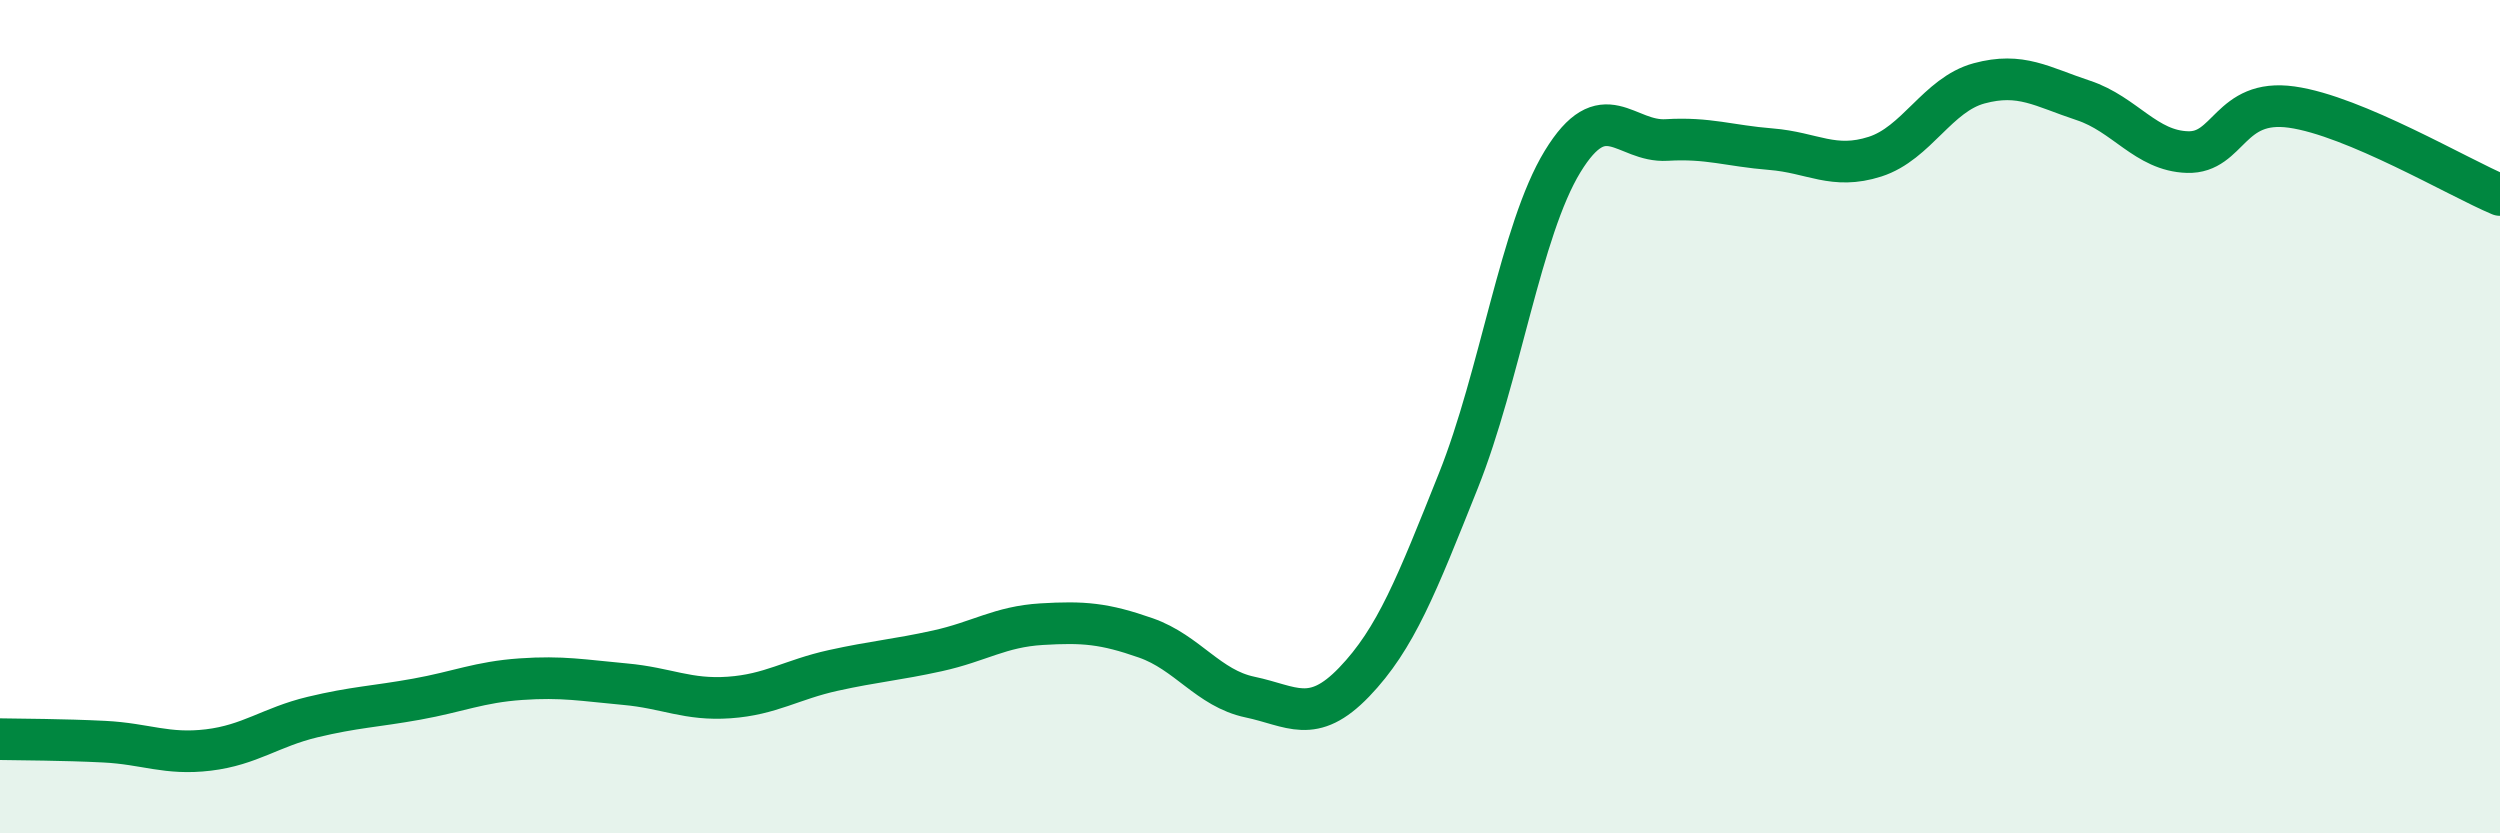
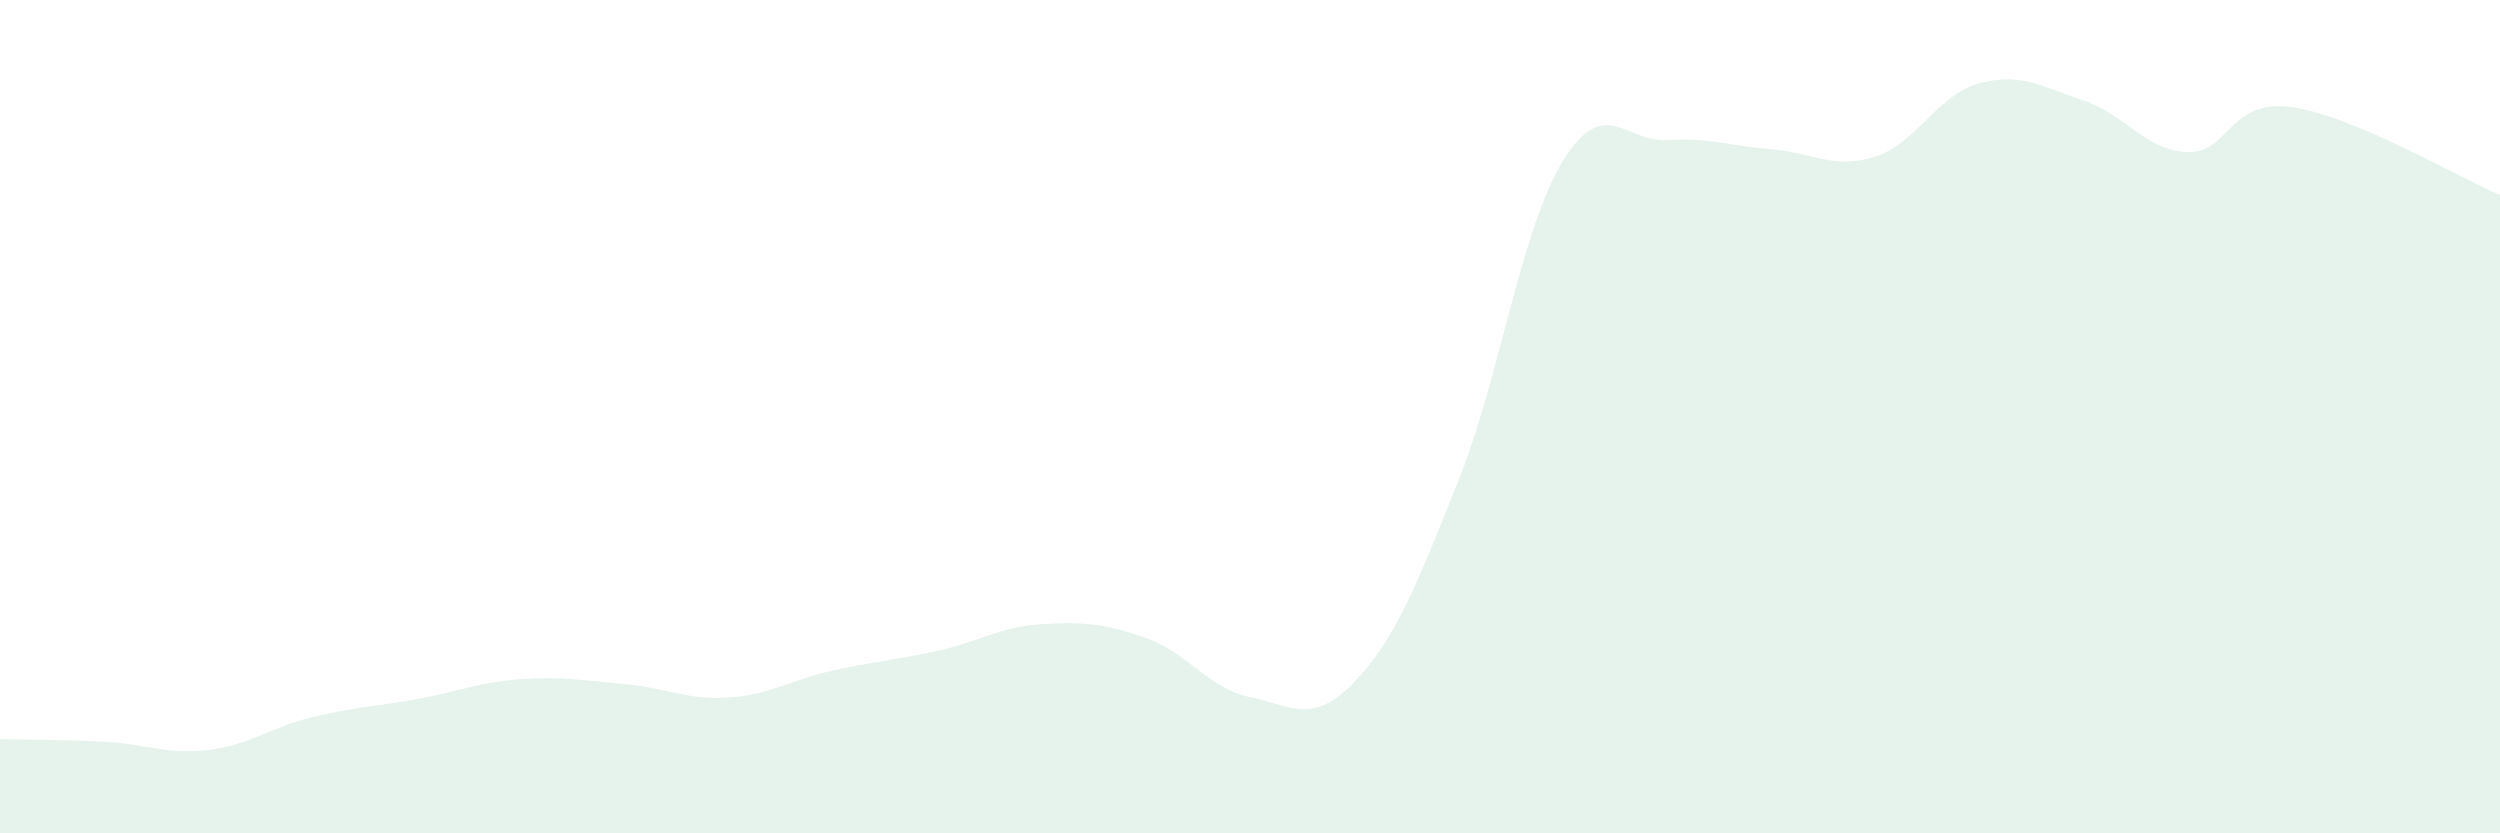
<svg xmlns="http://www.w3.org/2000/svg" width="60" height="20" viewBox="0 0 60 20">
  <path d="M 0,17.74 C 0.5,17.75 1.5,17.75 2.5,17.8 C 3.5,17.85 4,18.12 5,18 C 6,17.88 6.5,17.45 7.5,17.21 C 8.5,16.97 9,16.96 10,16.78 C 11,16.6 11.5,16.37 12.5,16.3 C 13.5,16.23 14,16.33 15,16.42 C 16,16.51 16.5,16.81 17.5,16.74 C 18.5,16.67 19,16.31 20,16.09 C 21,15.87 21.5,15.84 22.5,15.62 C 23.5,15.4 24,15.04 25,14.98 C 26,14.92 26.5,14.96 27.5,15.31 C 28.5,15.66 29,16.52 30,16.73 C 31,16.94 31.5,17.41 32.5,16.37 C 33.5,15.33 34,14.04 35,11.54 C 36,9.04 36.5,5.52 37.5,3.88 C 38.5,2.24 39,3.42 40,3.36 C 41,3.3 41.5,3.5 42.5,3.58 C 43.5,3.66 44,4.08 45,3.76 C 46,3.44 46.5,2.27 47.5,2 C 48.5,1.73 49,2.08 50,2.41 C 51,2.74 51.5,3.62 52.5,3.65 C 53.5,3.68 53.5,2.36 55,2.57 C 56.5,2.78 59,4.26 60,4.68L60 20L0 20Z" fill="#008740" opacity="0.1" stroke-linecap="round" stroke-linejoin="round" />
-   <path d="M 0,17.74 C 0.5,17.75 1.5,17.75 2.5,17.8 C 3.5,17.85 4,18.12 5,18 C 6,17.88 6.5,17.45 7.5,17.21 C 8.5,16.97 9,16.96 10,16.78 C 11,16.6 11.5,16.37 12.5,16.3 C 13.5,16.23 14,16.33 15,16.42 C 16,16.51 16.5,16.81 17.5,16.74 C 18.5,16.67 19,16.31 20,16.09 C 21,15.87 21.5,15.84 22.5,15.62 C 23.5,15.4 24,15.04 25,14.98 C 26,14.92 26.5,14.96 27.5,15.31 C 28.5,15.66 29,16.52 30,16.73 C 31,16.94 31.5,17.41 32.5,16.37 C 33.5,15.33 34,14.04 35,11.54 C 36,9.04 36.5,5.52 37.5,3.88 C 38.5,2.24 39,3.42 40,3.36 C 41,3.3 41.5,3.5 42.5,3.58 C 43.5,3.66 44,4.08 45,3.76 C 46,3.44 46.5,2.27 47.5,2 C 48.5,1.73 49,2.08 50,2.41 C 51,2.74 51.5,3.62 52.5,3.65 C 53.5,3.68 53.5,2.36 55,2.57 C 56.5,2.78 59,4.26 60,4.68" stroke="#008740" stroke-width="1" fill="none" stroke-linecap="round" stroke-linejoin="round" />
</svg>